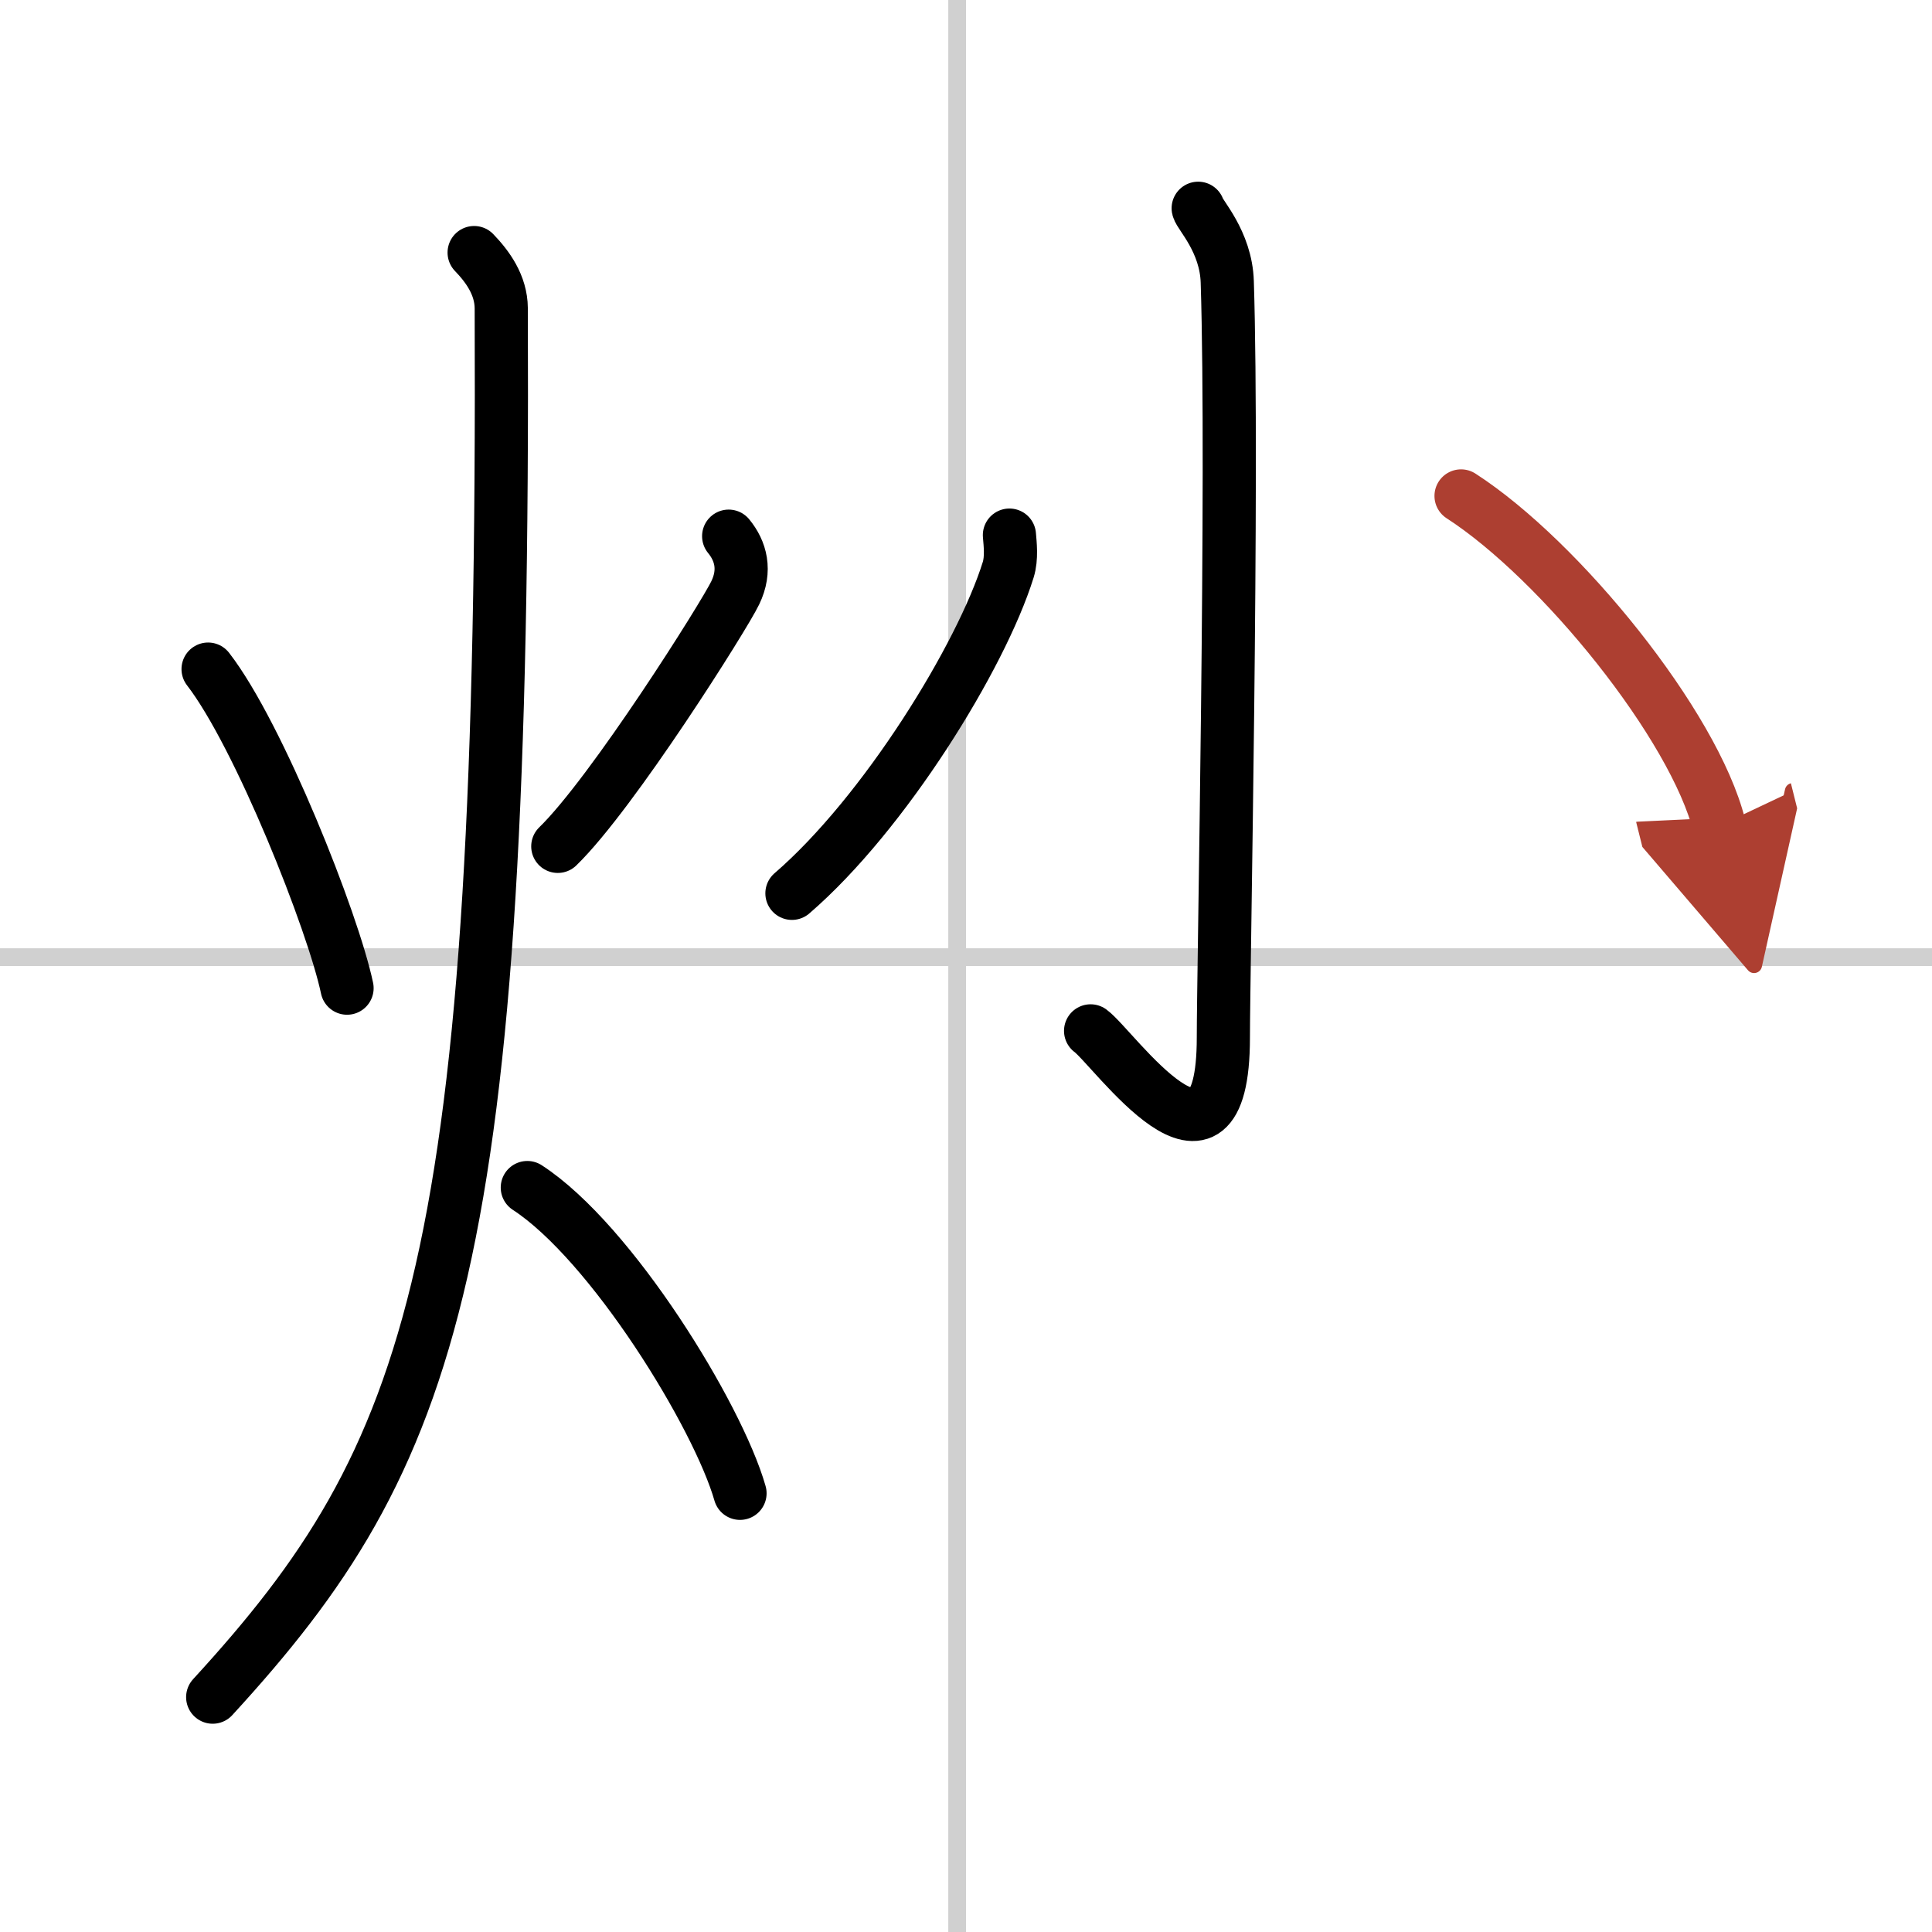
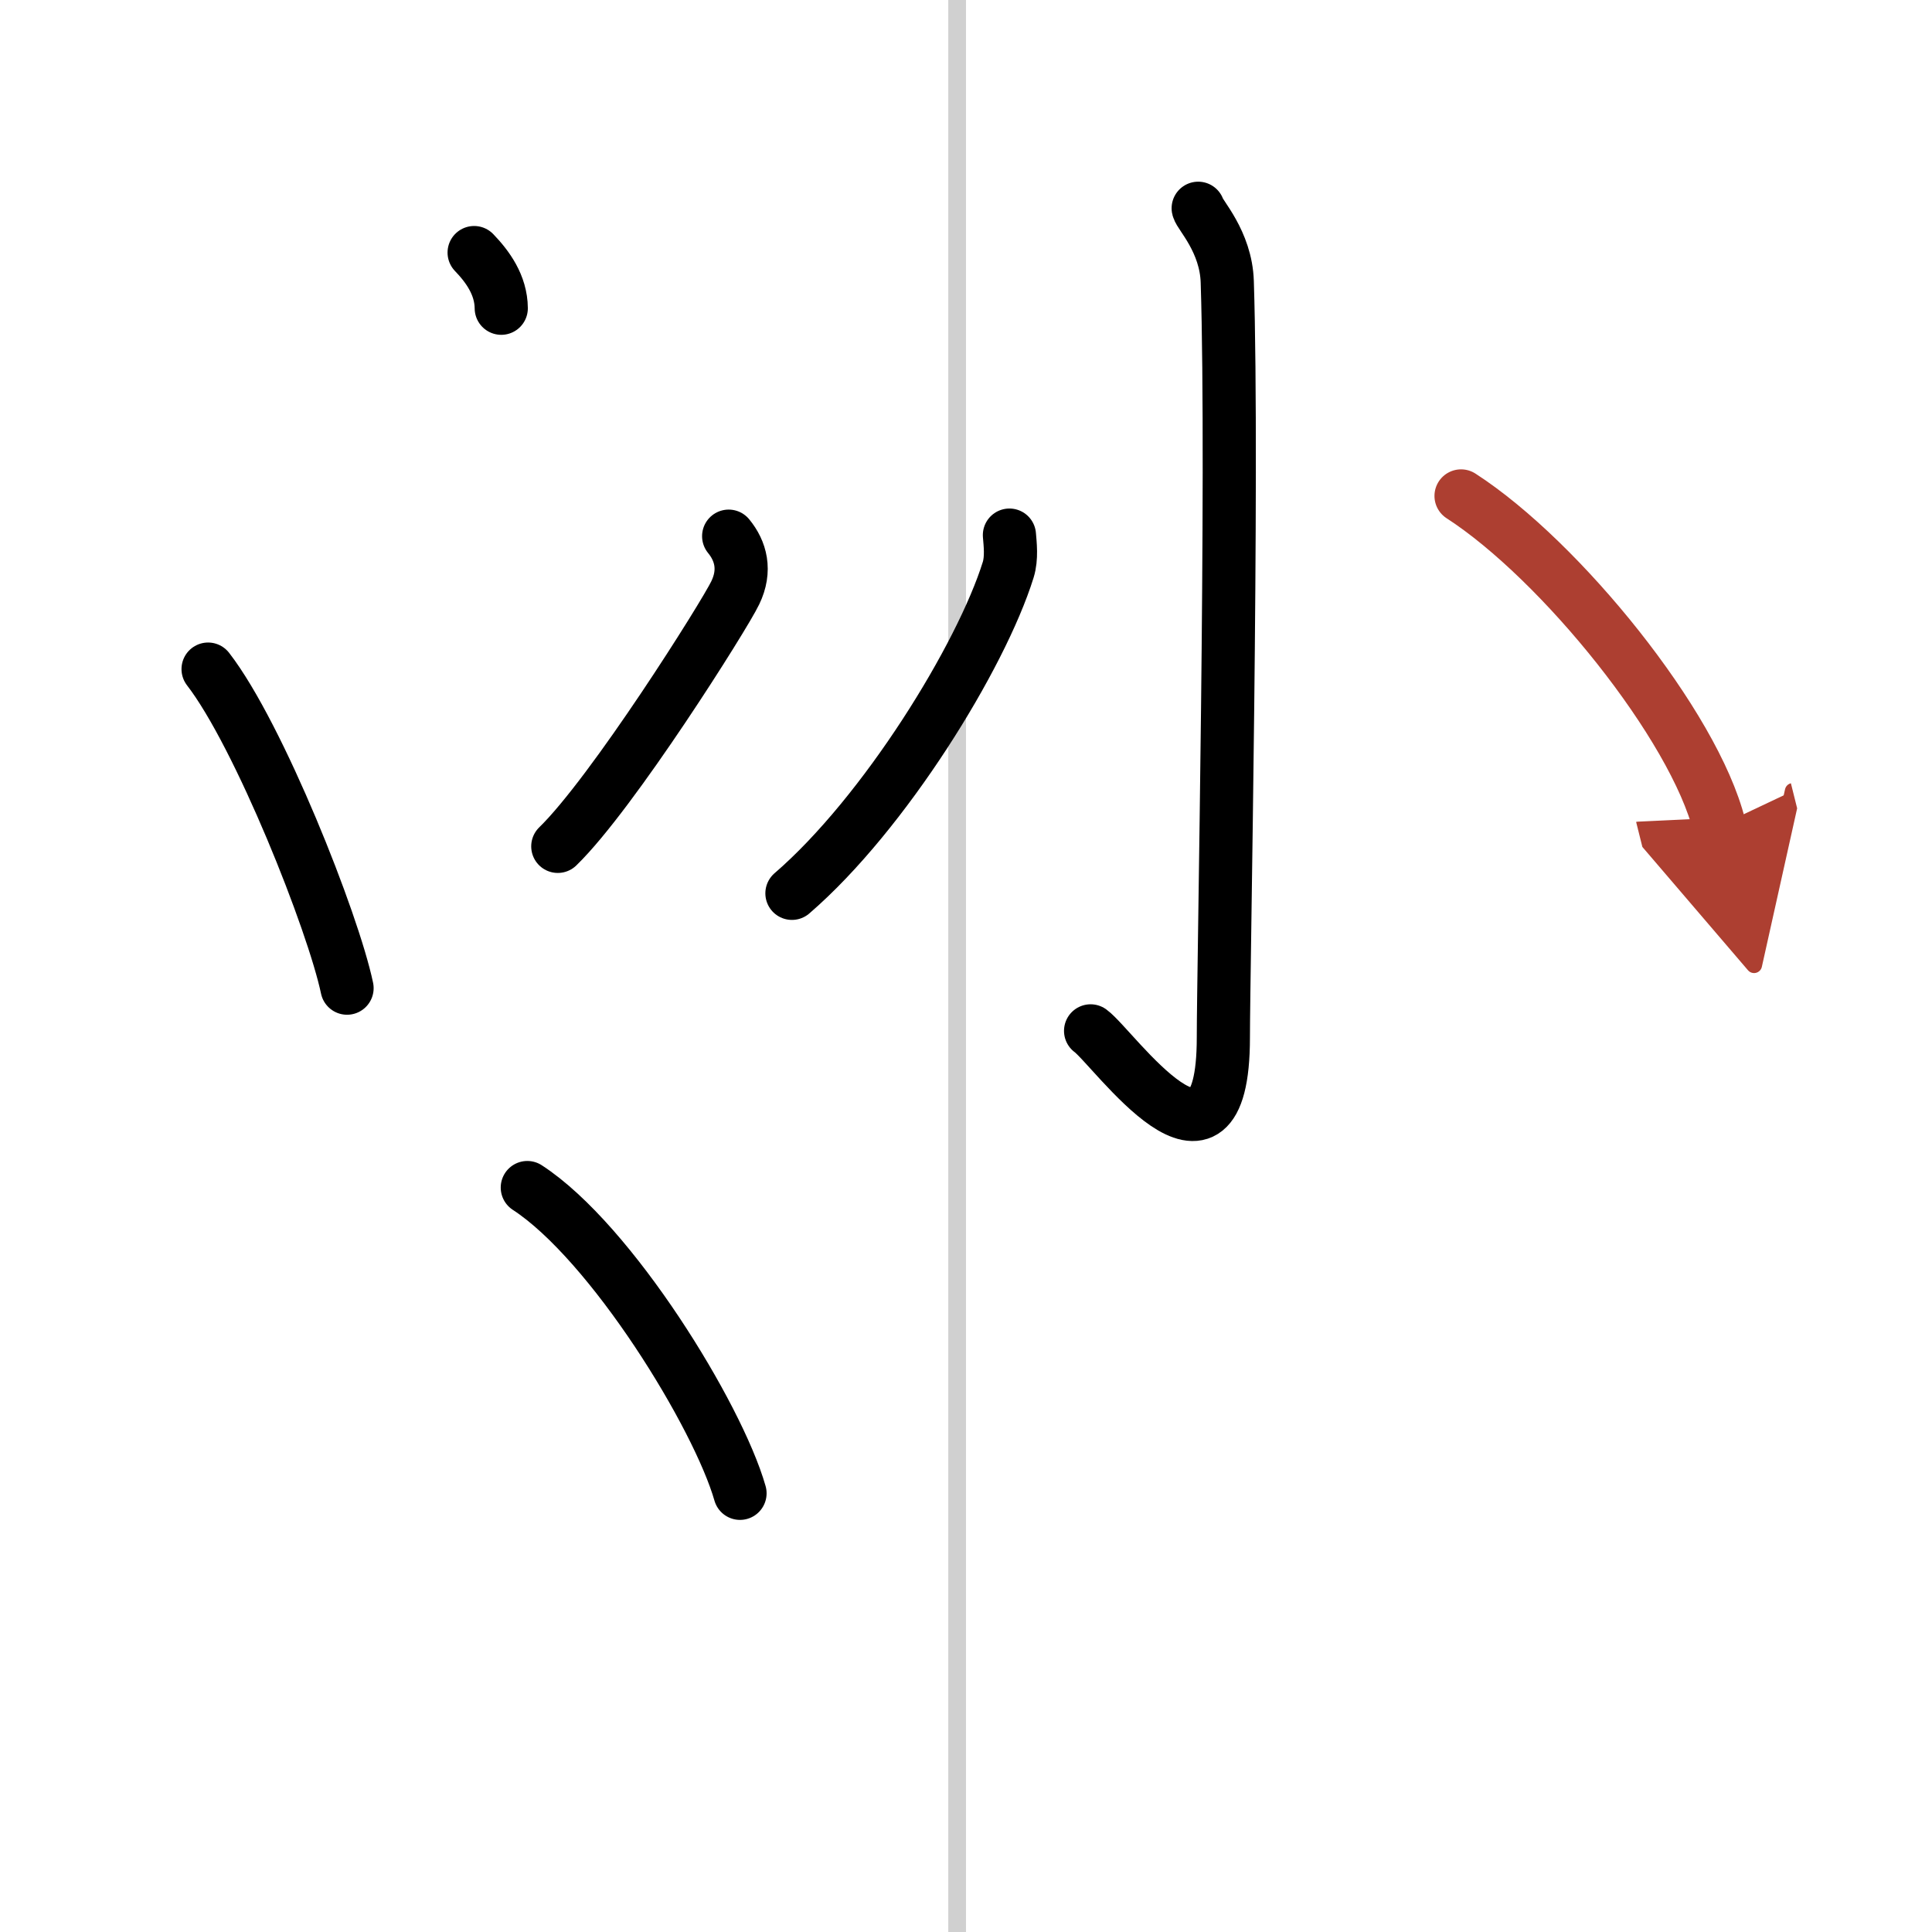
<svg xmlns="http://www.w3.org/2000/svg" width="400" height="400" viewBox="0 0 109 109">
  <defs>
    <marker id="a" markerWidth="4" orient="auto" refX="1" refY="5" viewBox="0 0 10 10">
      <polyline points="0 0 10 5 0 10 1 5" fill="#ad3f31" stroke="#ad3f31" />
    </marker>
  </defs>
  <g fill="none" stroke="#000" stroke-linecap="round" stroke-linejoin="round" stroke-width="3">
    <rect width="100%" height="100%" fill="#fff" stroke="#fff" />
    <line x1="54" x2="54" y2="109" stroke="#d0d0d0" stroke-width="1" />
-     <line x2="109" y1="54" y2="54" stroke="#d0d0d0" stroke-width="1" />
    <path d="m11.74 37.75c2.88 3.72 7.06 14.28 7.84 18" />
    <path d="m41.11 30.25c0.68 0.83 0.99 1.92 0.37 3.2-0.61 1.28-6.93 11.31-10.01 14.3" />
-     <path d="M26.75,14.25c0.76,0.79,1.52,1.83,1.53,3.14C28.5,71.38,24.5,82.12,12,95.75" />
+     <path d="M26.75,14.25c0.76,0.79,1.52,1.83,1.53,3.14" />
    <path d="m29.75 67c4.75 3.09 10.75 12.87 12 17.25" />
    <path d="m67.6 11.75c0.07 0.36 1.57 1.87 1.64 4.15 0.35 10.95-0.22 38.9-0.22 42.63 0 9.52-6.2 0.57-7.49-0.37" />
    <path d="m56.95 30.19c0.04 0.49 0.14 1.29-0.07 1.96-1.52 4.88-6.98 13.75-12.2 18.25" />
    <path d="M82.43,27.98C88.05,31.61,95.59,40.94,97,46.59" marker-end="url(#a)" stroke="#ad3f31" />
  </g>
</svg>